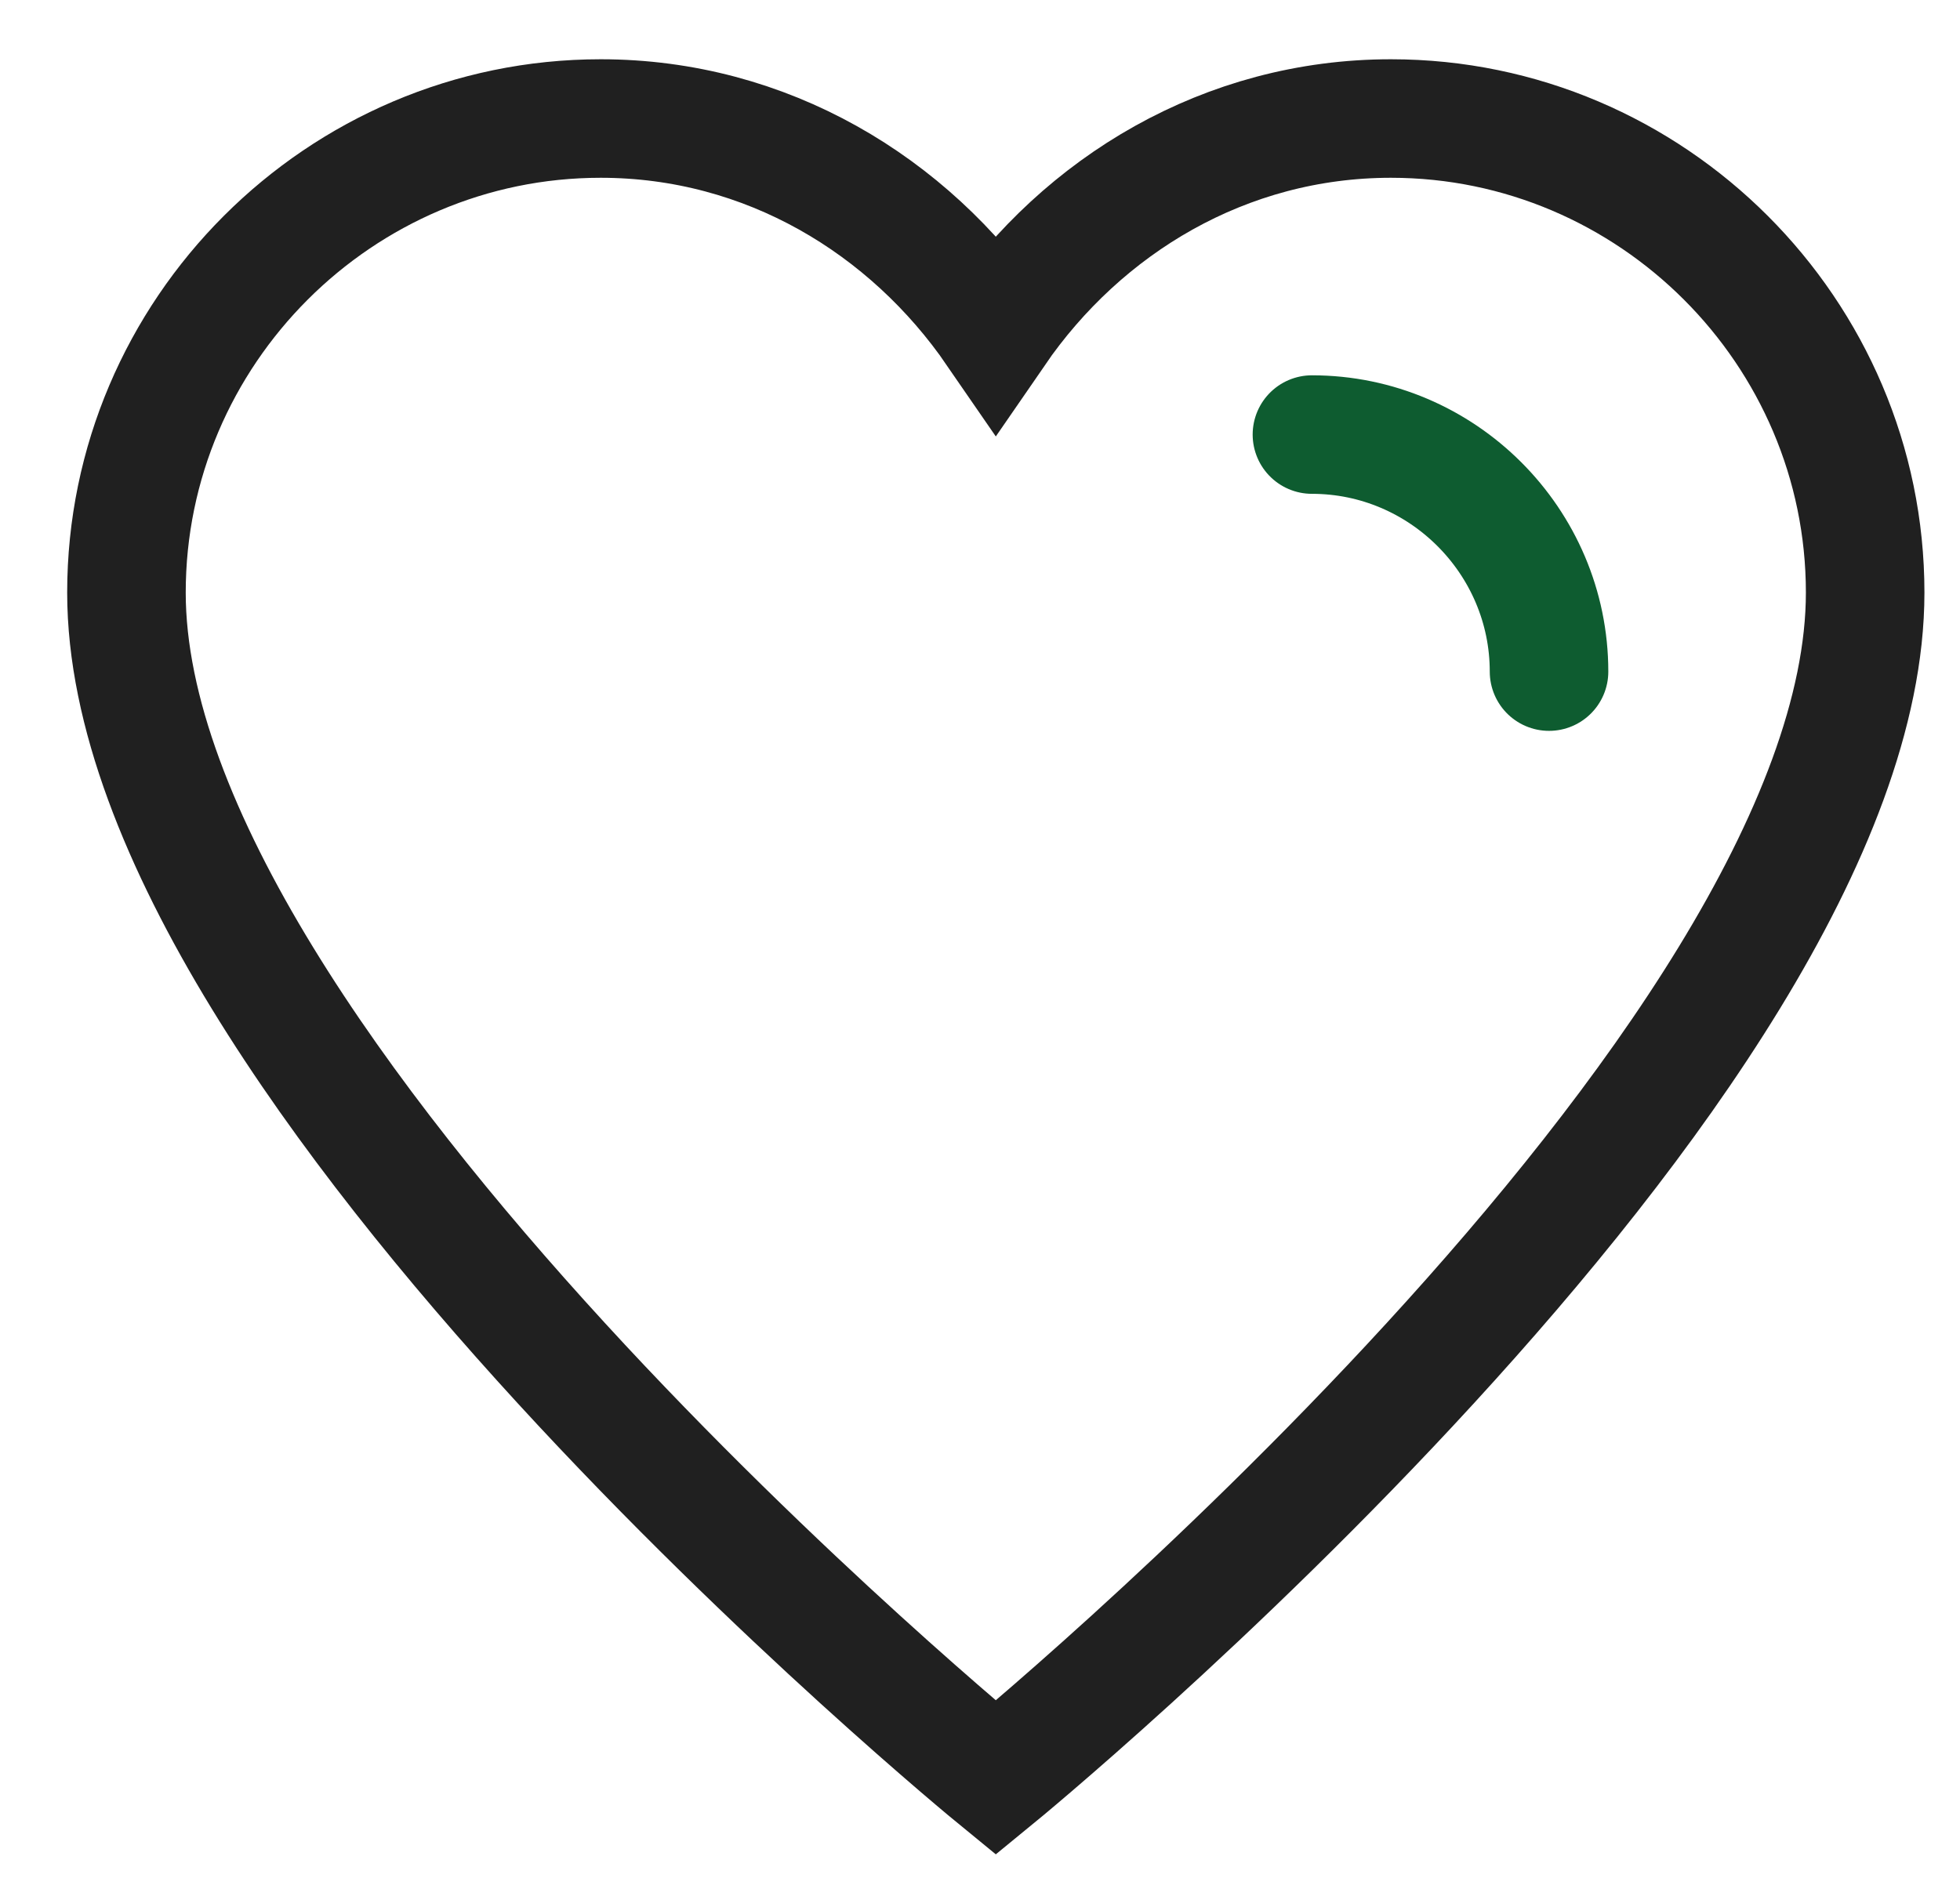
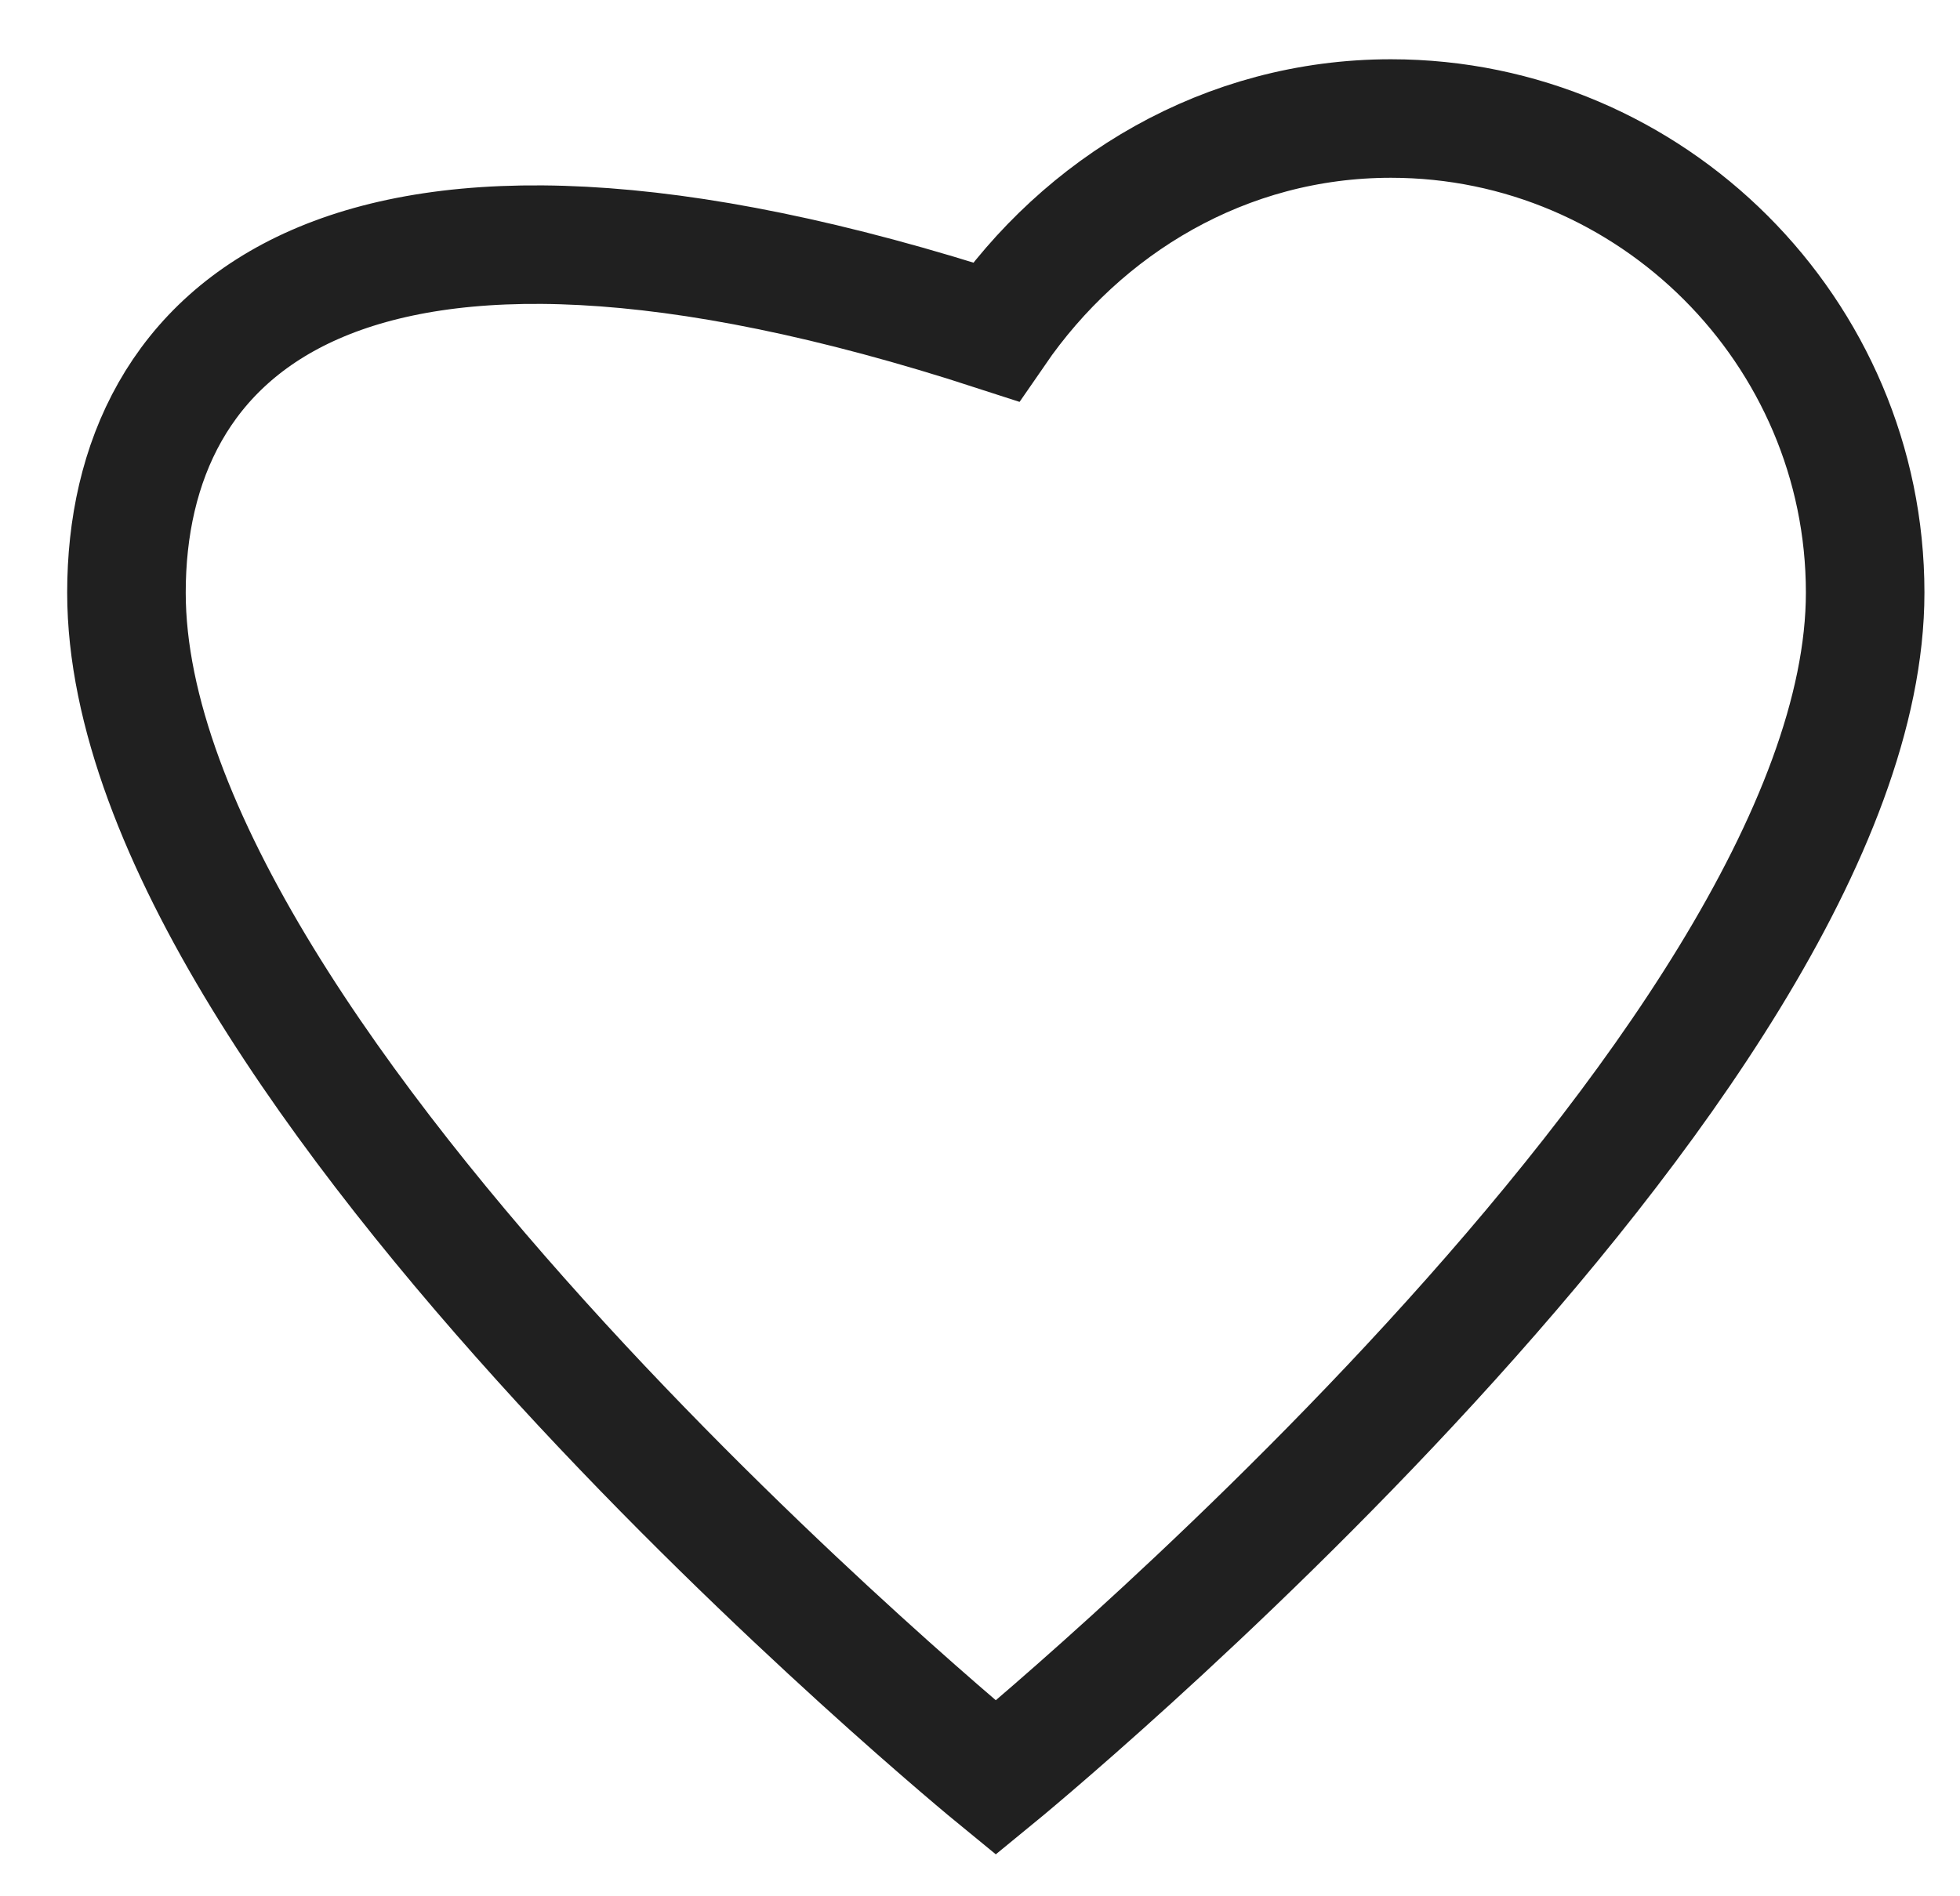
<svg xmlns="http://www.w3.org/2000/svg" fill="none" viewBox="0 0 31 30" height="30" width="31">
-   <path stroke-linecap="square" stroke-width="1.875" stroke="#202020" d="M22 1.875C19.375 1.875 17.125 3.25 15.75 5.25C14.375 3.25 12.125 1.875 9.5 1.875C5.375 1.875 2 5.25 2 9.375C2 16.875 15.75 28.125 15.75 28.125C15.75 28.125 29.5 16.875 29.5 9.375C29.5 5.25 26.125 1.875 22 1.875Z" clip-rule="evenodd" fill-rule="evenodd" />
-   <path stroke-linecap="round" stroke-width="1.875" stroke="#0E5C30" d="M20.75 6.875C22.812 6.875 24.5 8.562 24.5 10.625" />
+   <path stroke-linecap="square" stroke-width="1.875" stroke="#202020" d="M22 1.875C19.375 1.875 17.125 3.25 15.75 5.25C5.375 1.875 2 5.25 2 9.375C2 16.875 15.75 28.125 15.75 28.125C15.75 28.125 29.5 16.875 29.5 9.375C29.5 5.25 26.125 1.875 22 1.875Z" clip-rule="evenodd" fill-rule="evenodd" />
</svg>